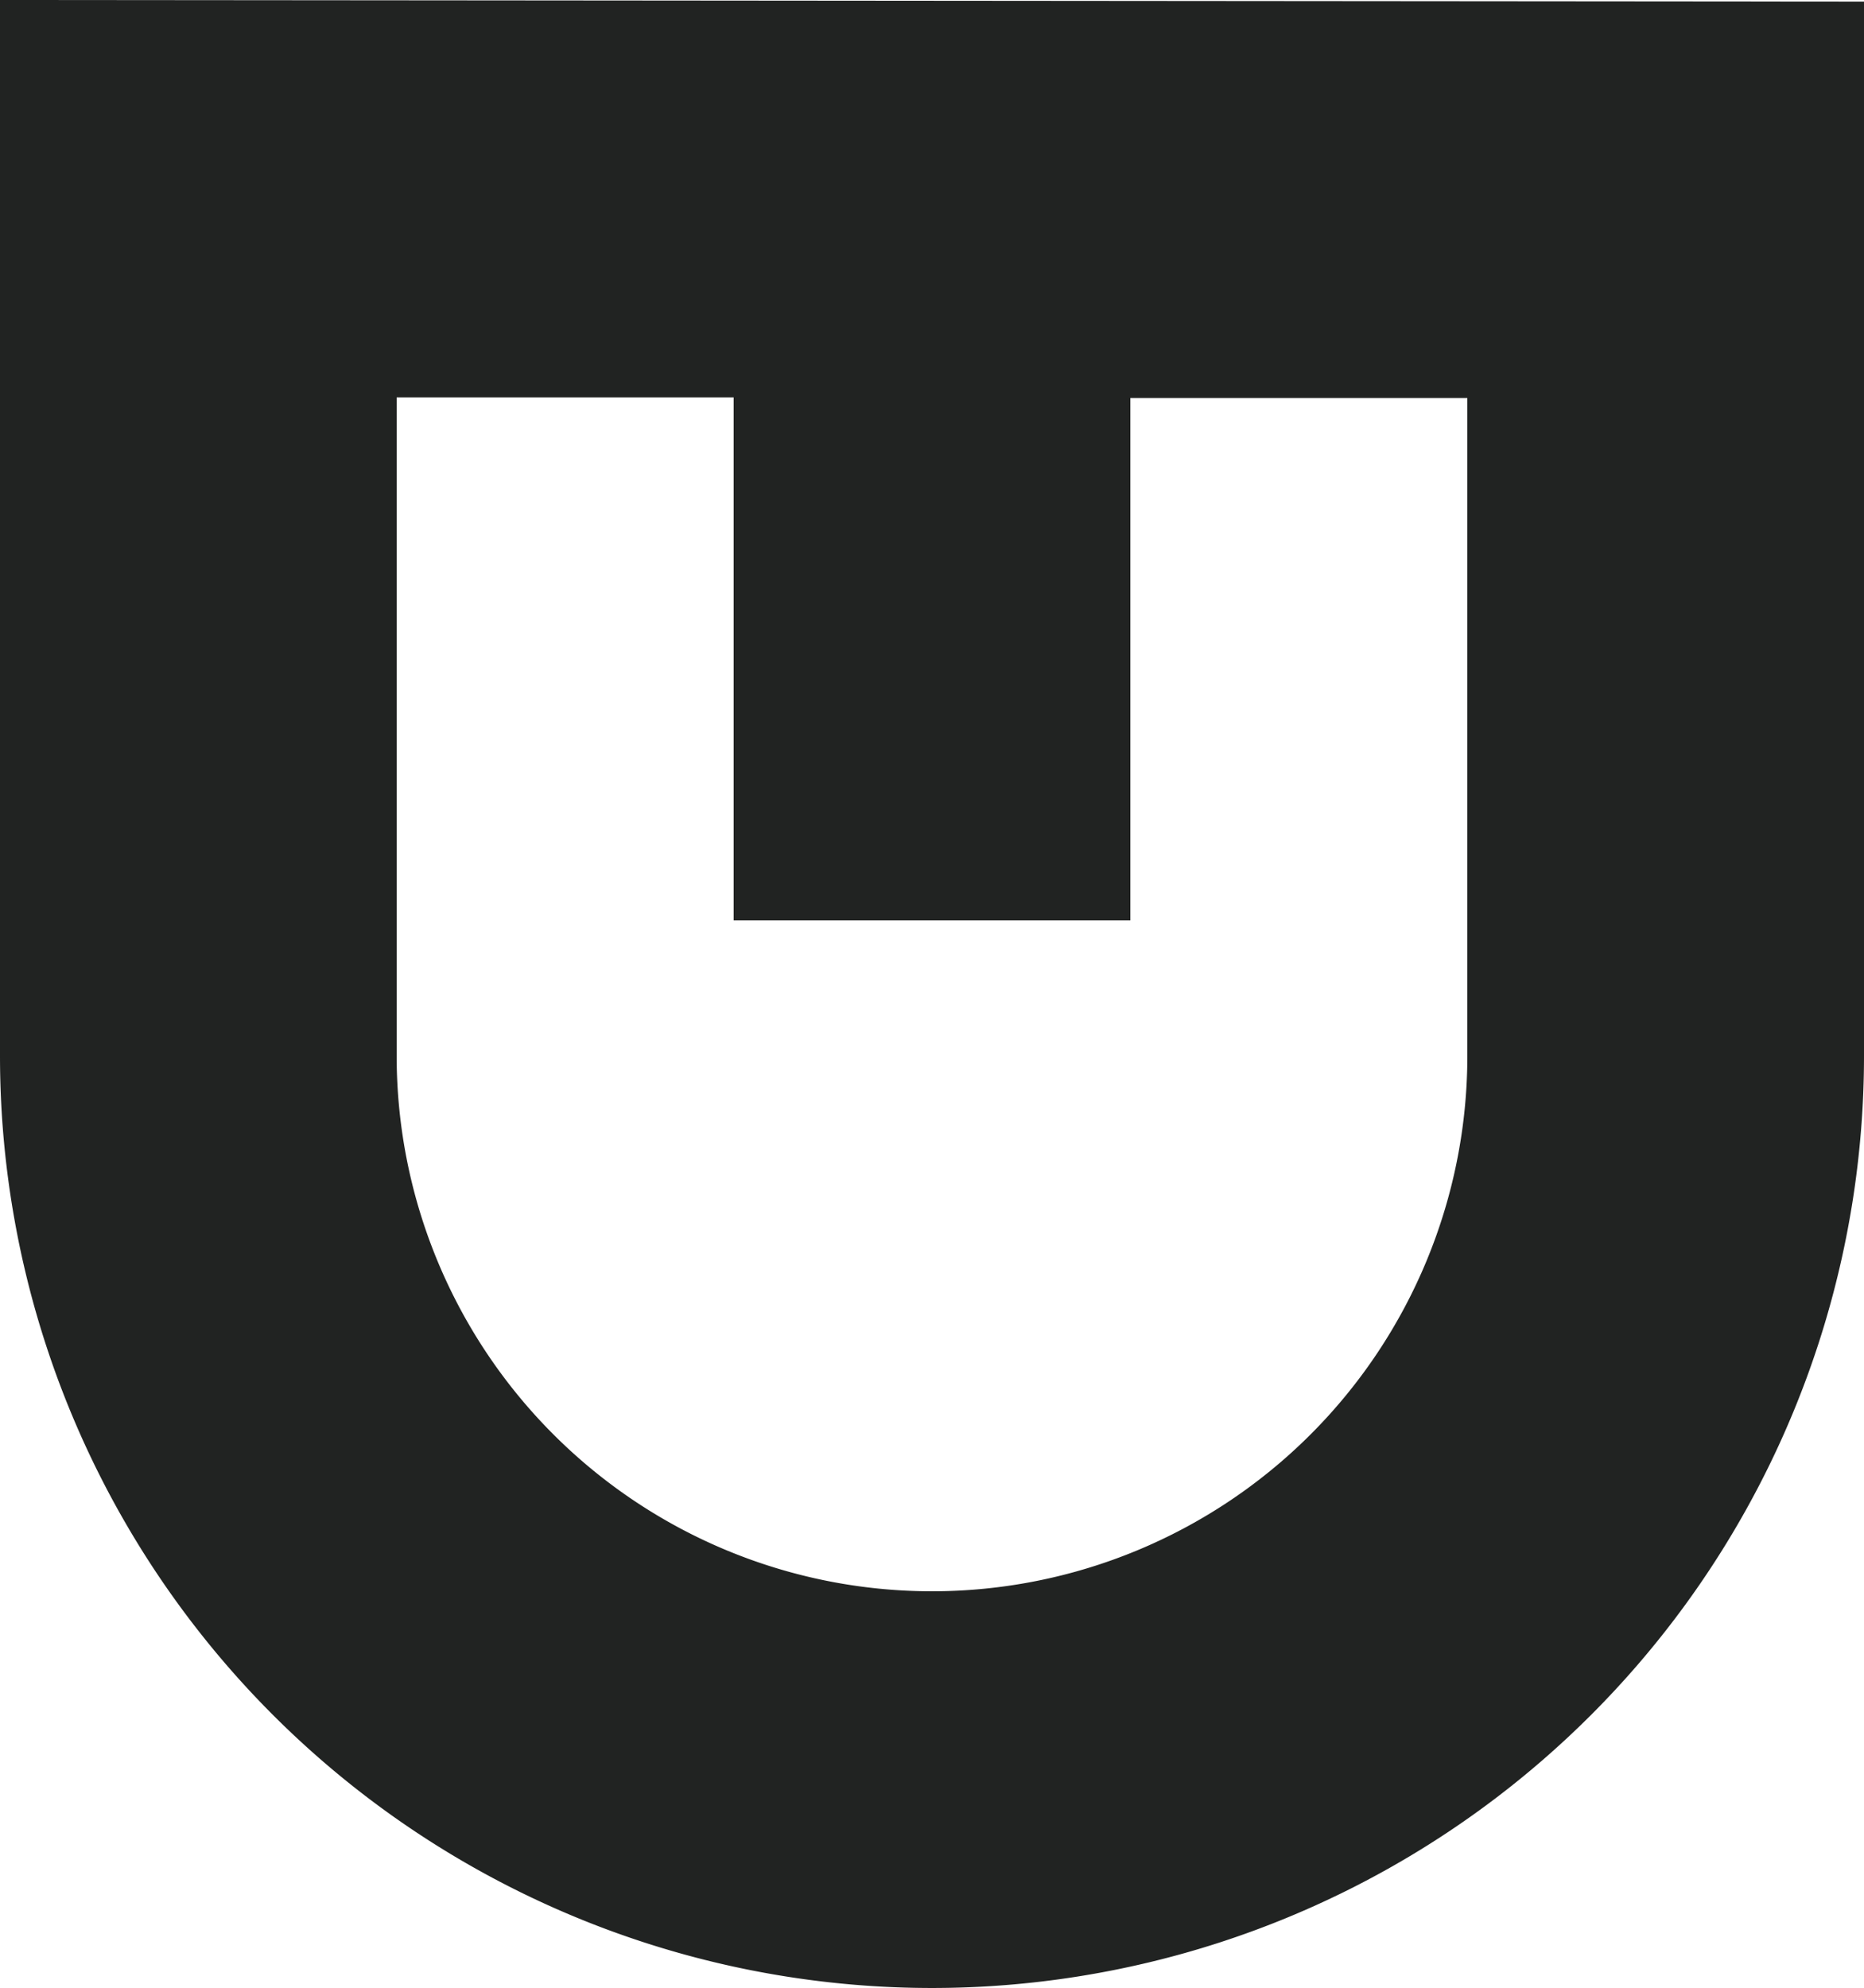
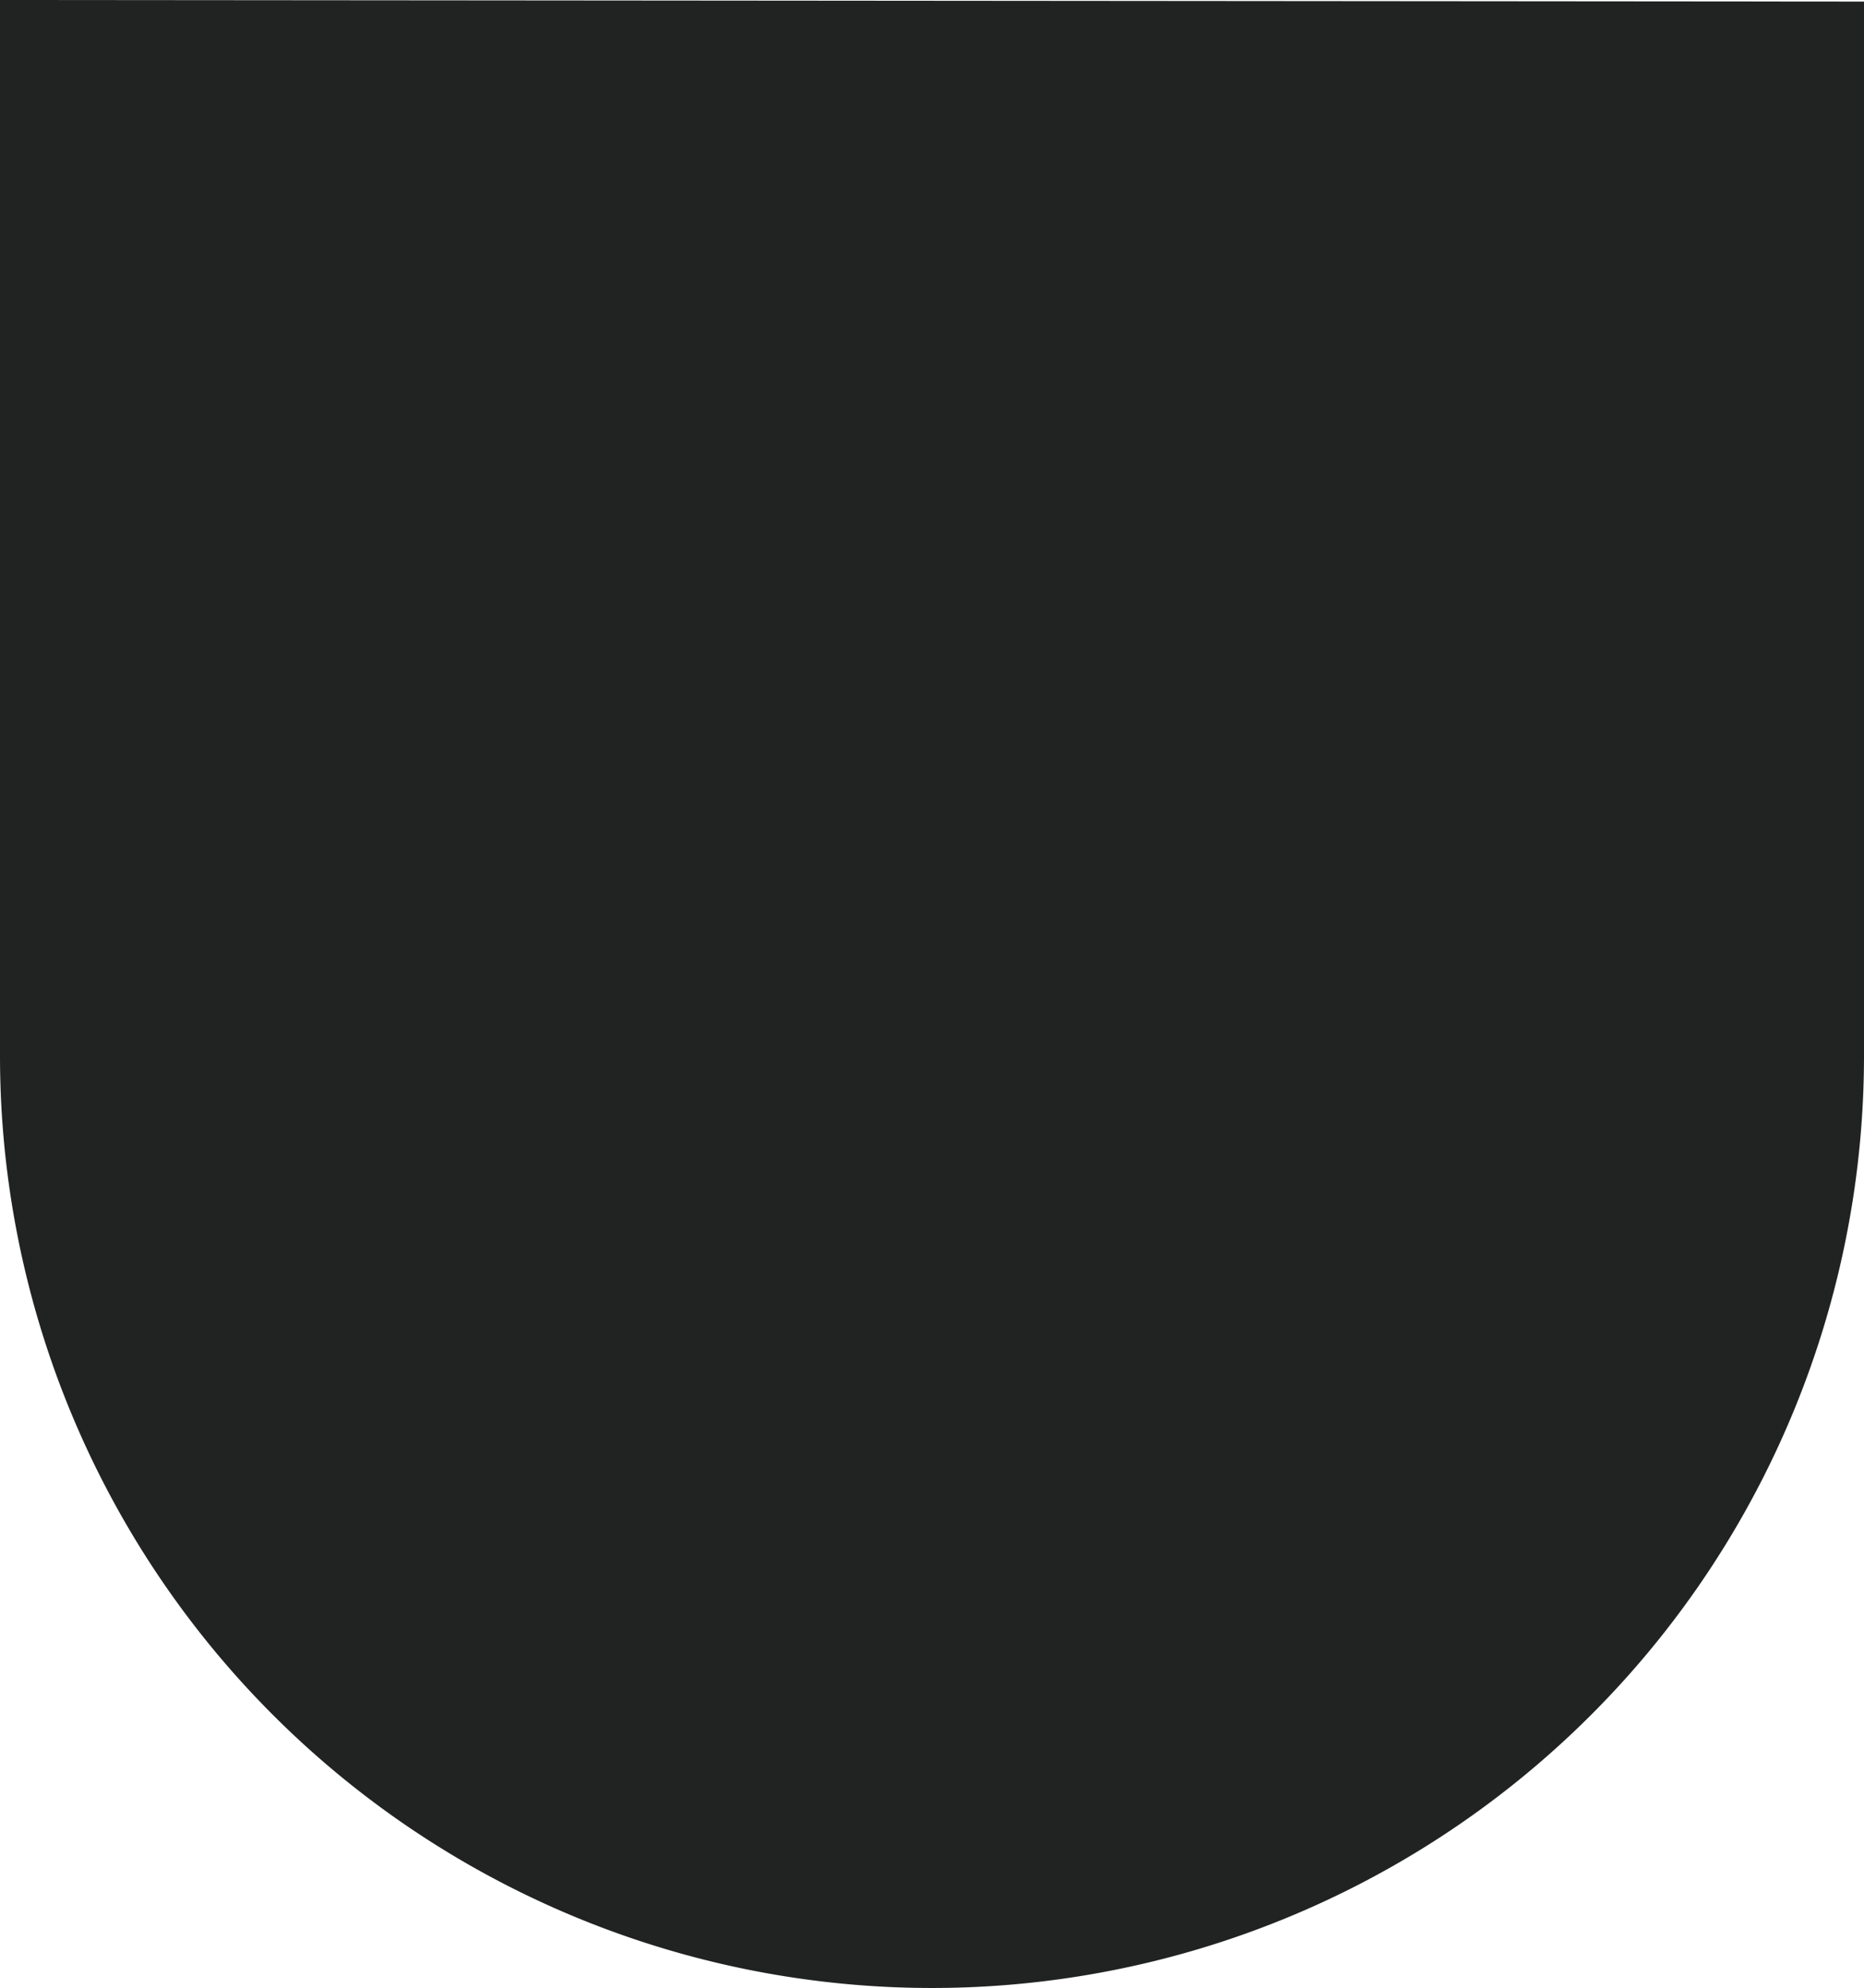
<svg xmlns="http://www.w3.org/2000/svg" viewBox="0 0 58.74 62.64">
  <g id="fbe13c68-817c-47f1-aa15-dbf44dba0c34" data-name="Livello 2">
    <g id="f83976d3-0a91-4754-b312-280a3da77ae8" data-name="Livello 1">
-       <path d="M0,0V33.27a29.37,29.37,0,0,0,58.74,0V.05ZM46.24,33.27a16.87,16.87,0,0,1-33.74,0V12.52H23.12V29h12.5V12.54H46.24Z" style="fill:#212322" />
+       <path d="M0,0V33.27a29.37,29.37,0,0,0,58.74,0V.05ZM46.24,33.27V12.52H23.12V29h12.5V12.54H46.24Z" style="fill:#212322" />
    </g>
  </g>
</svg>